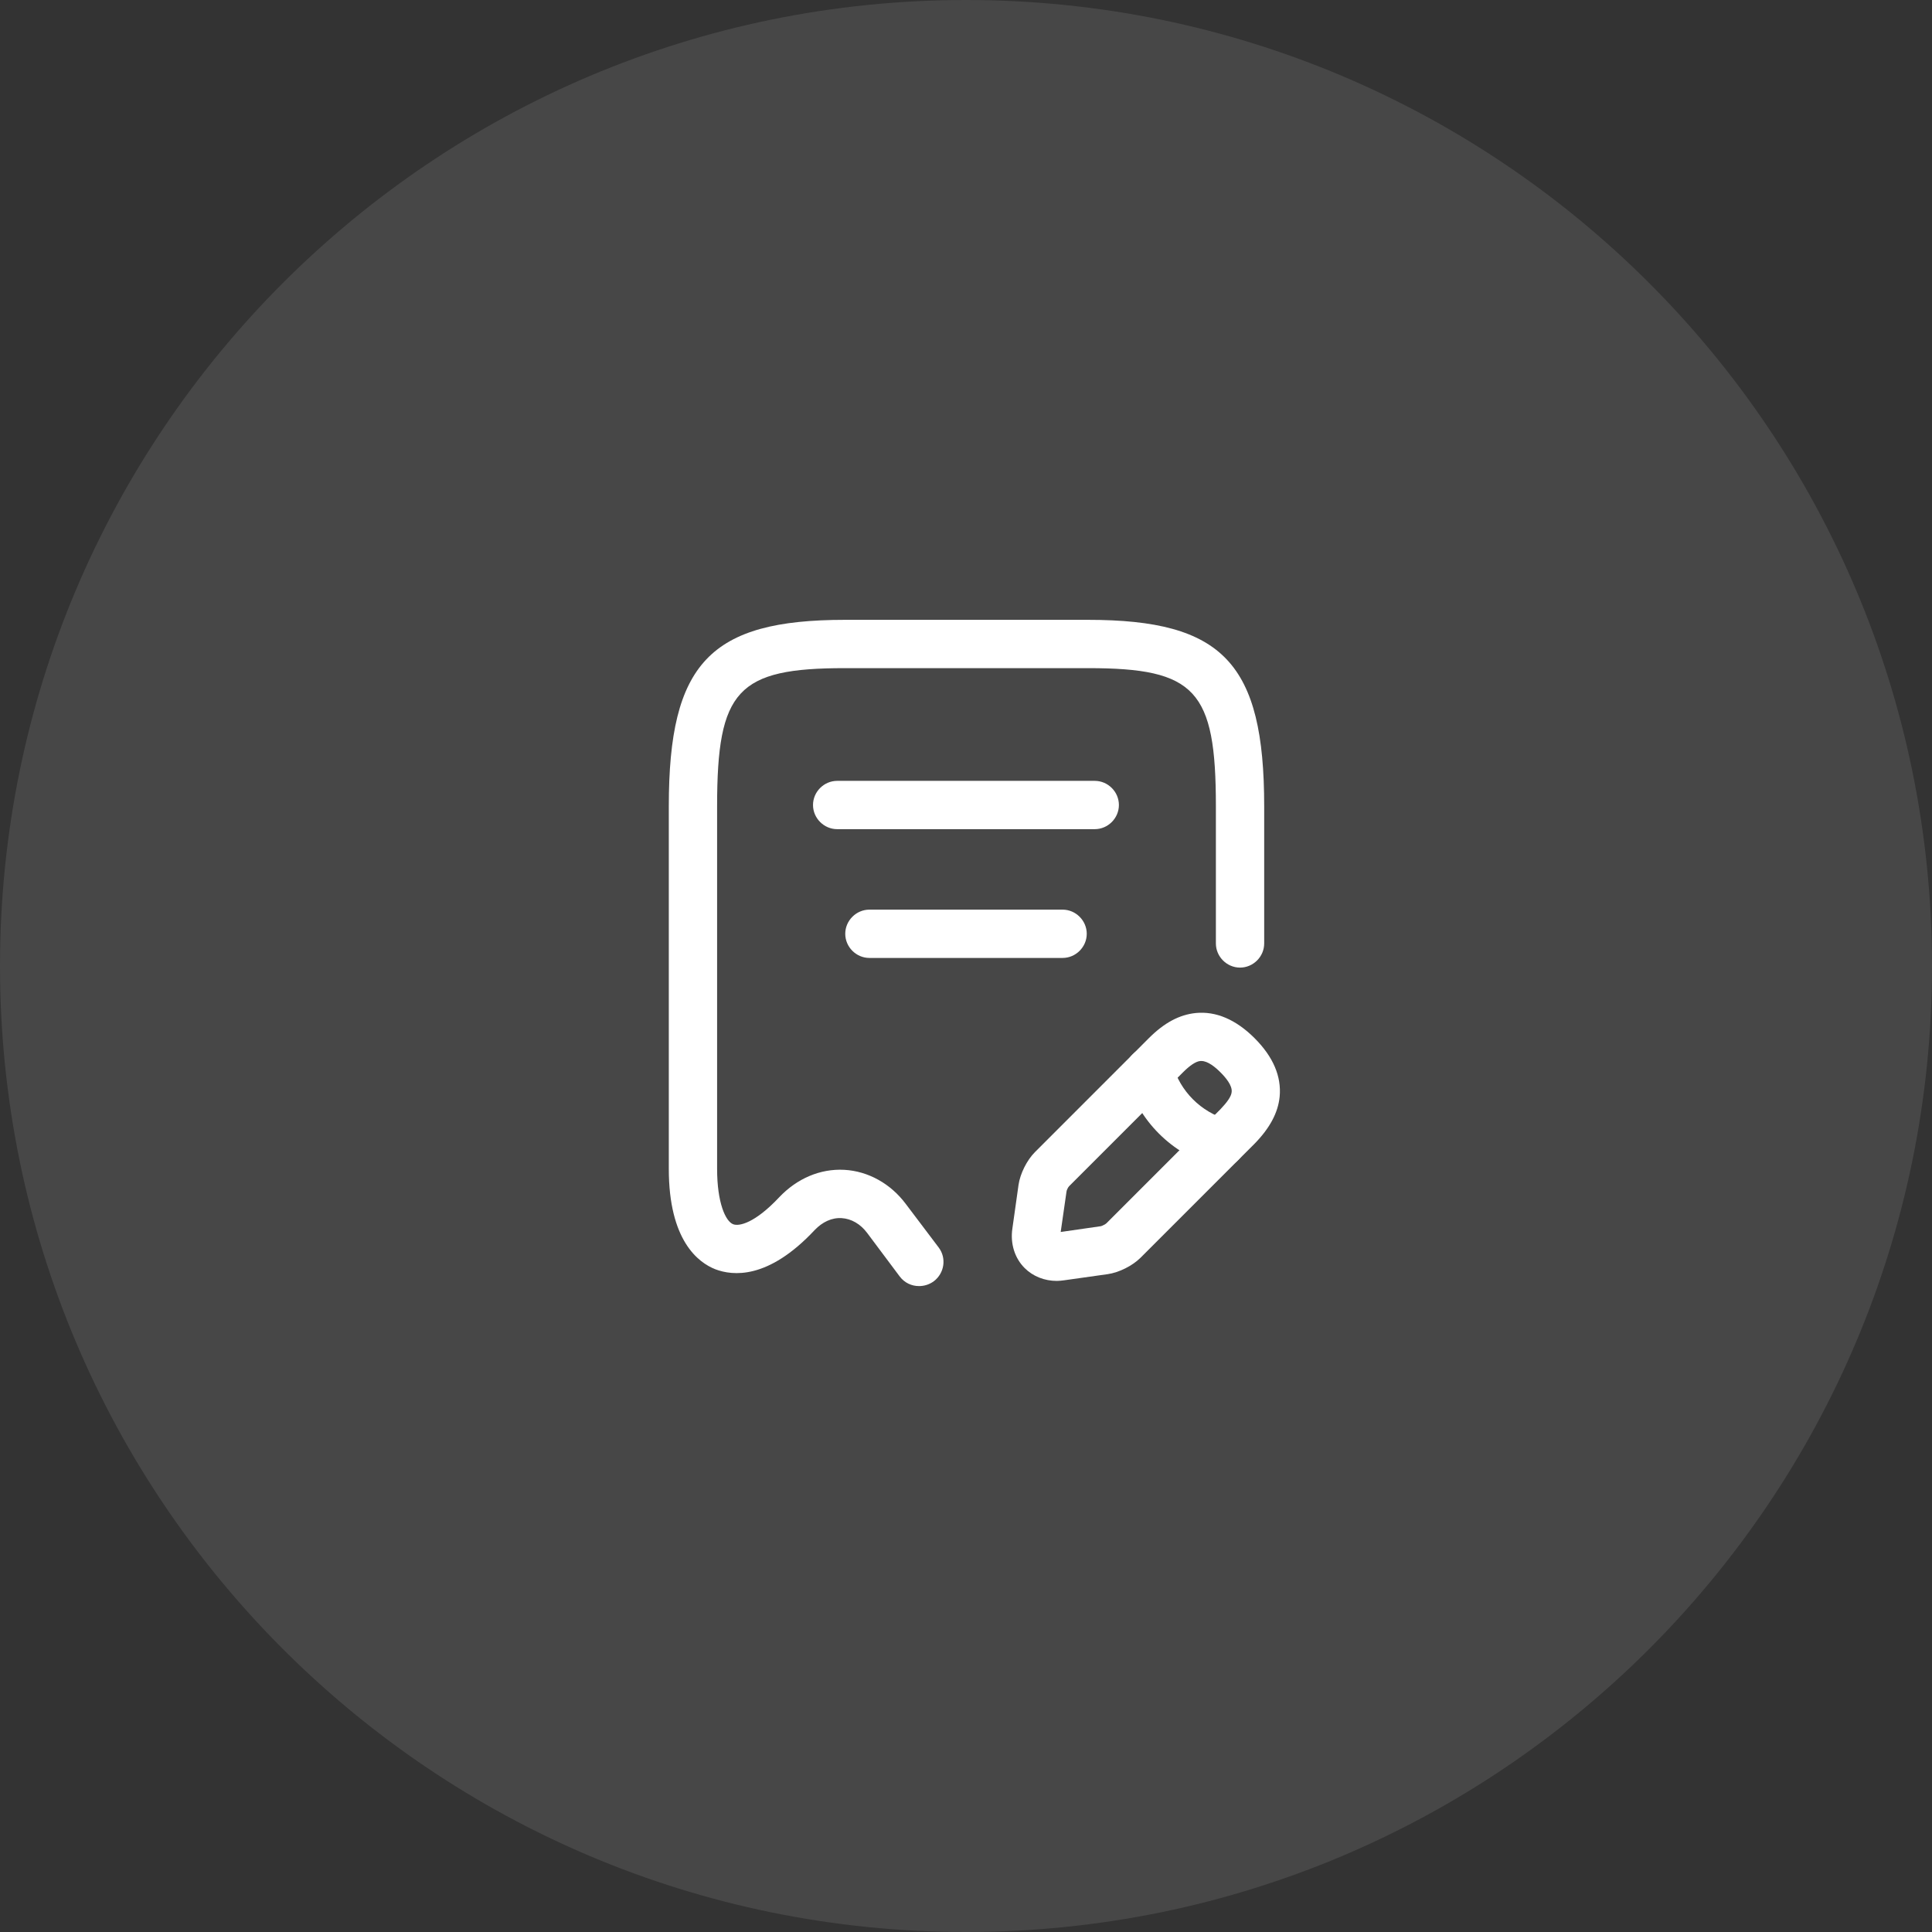
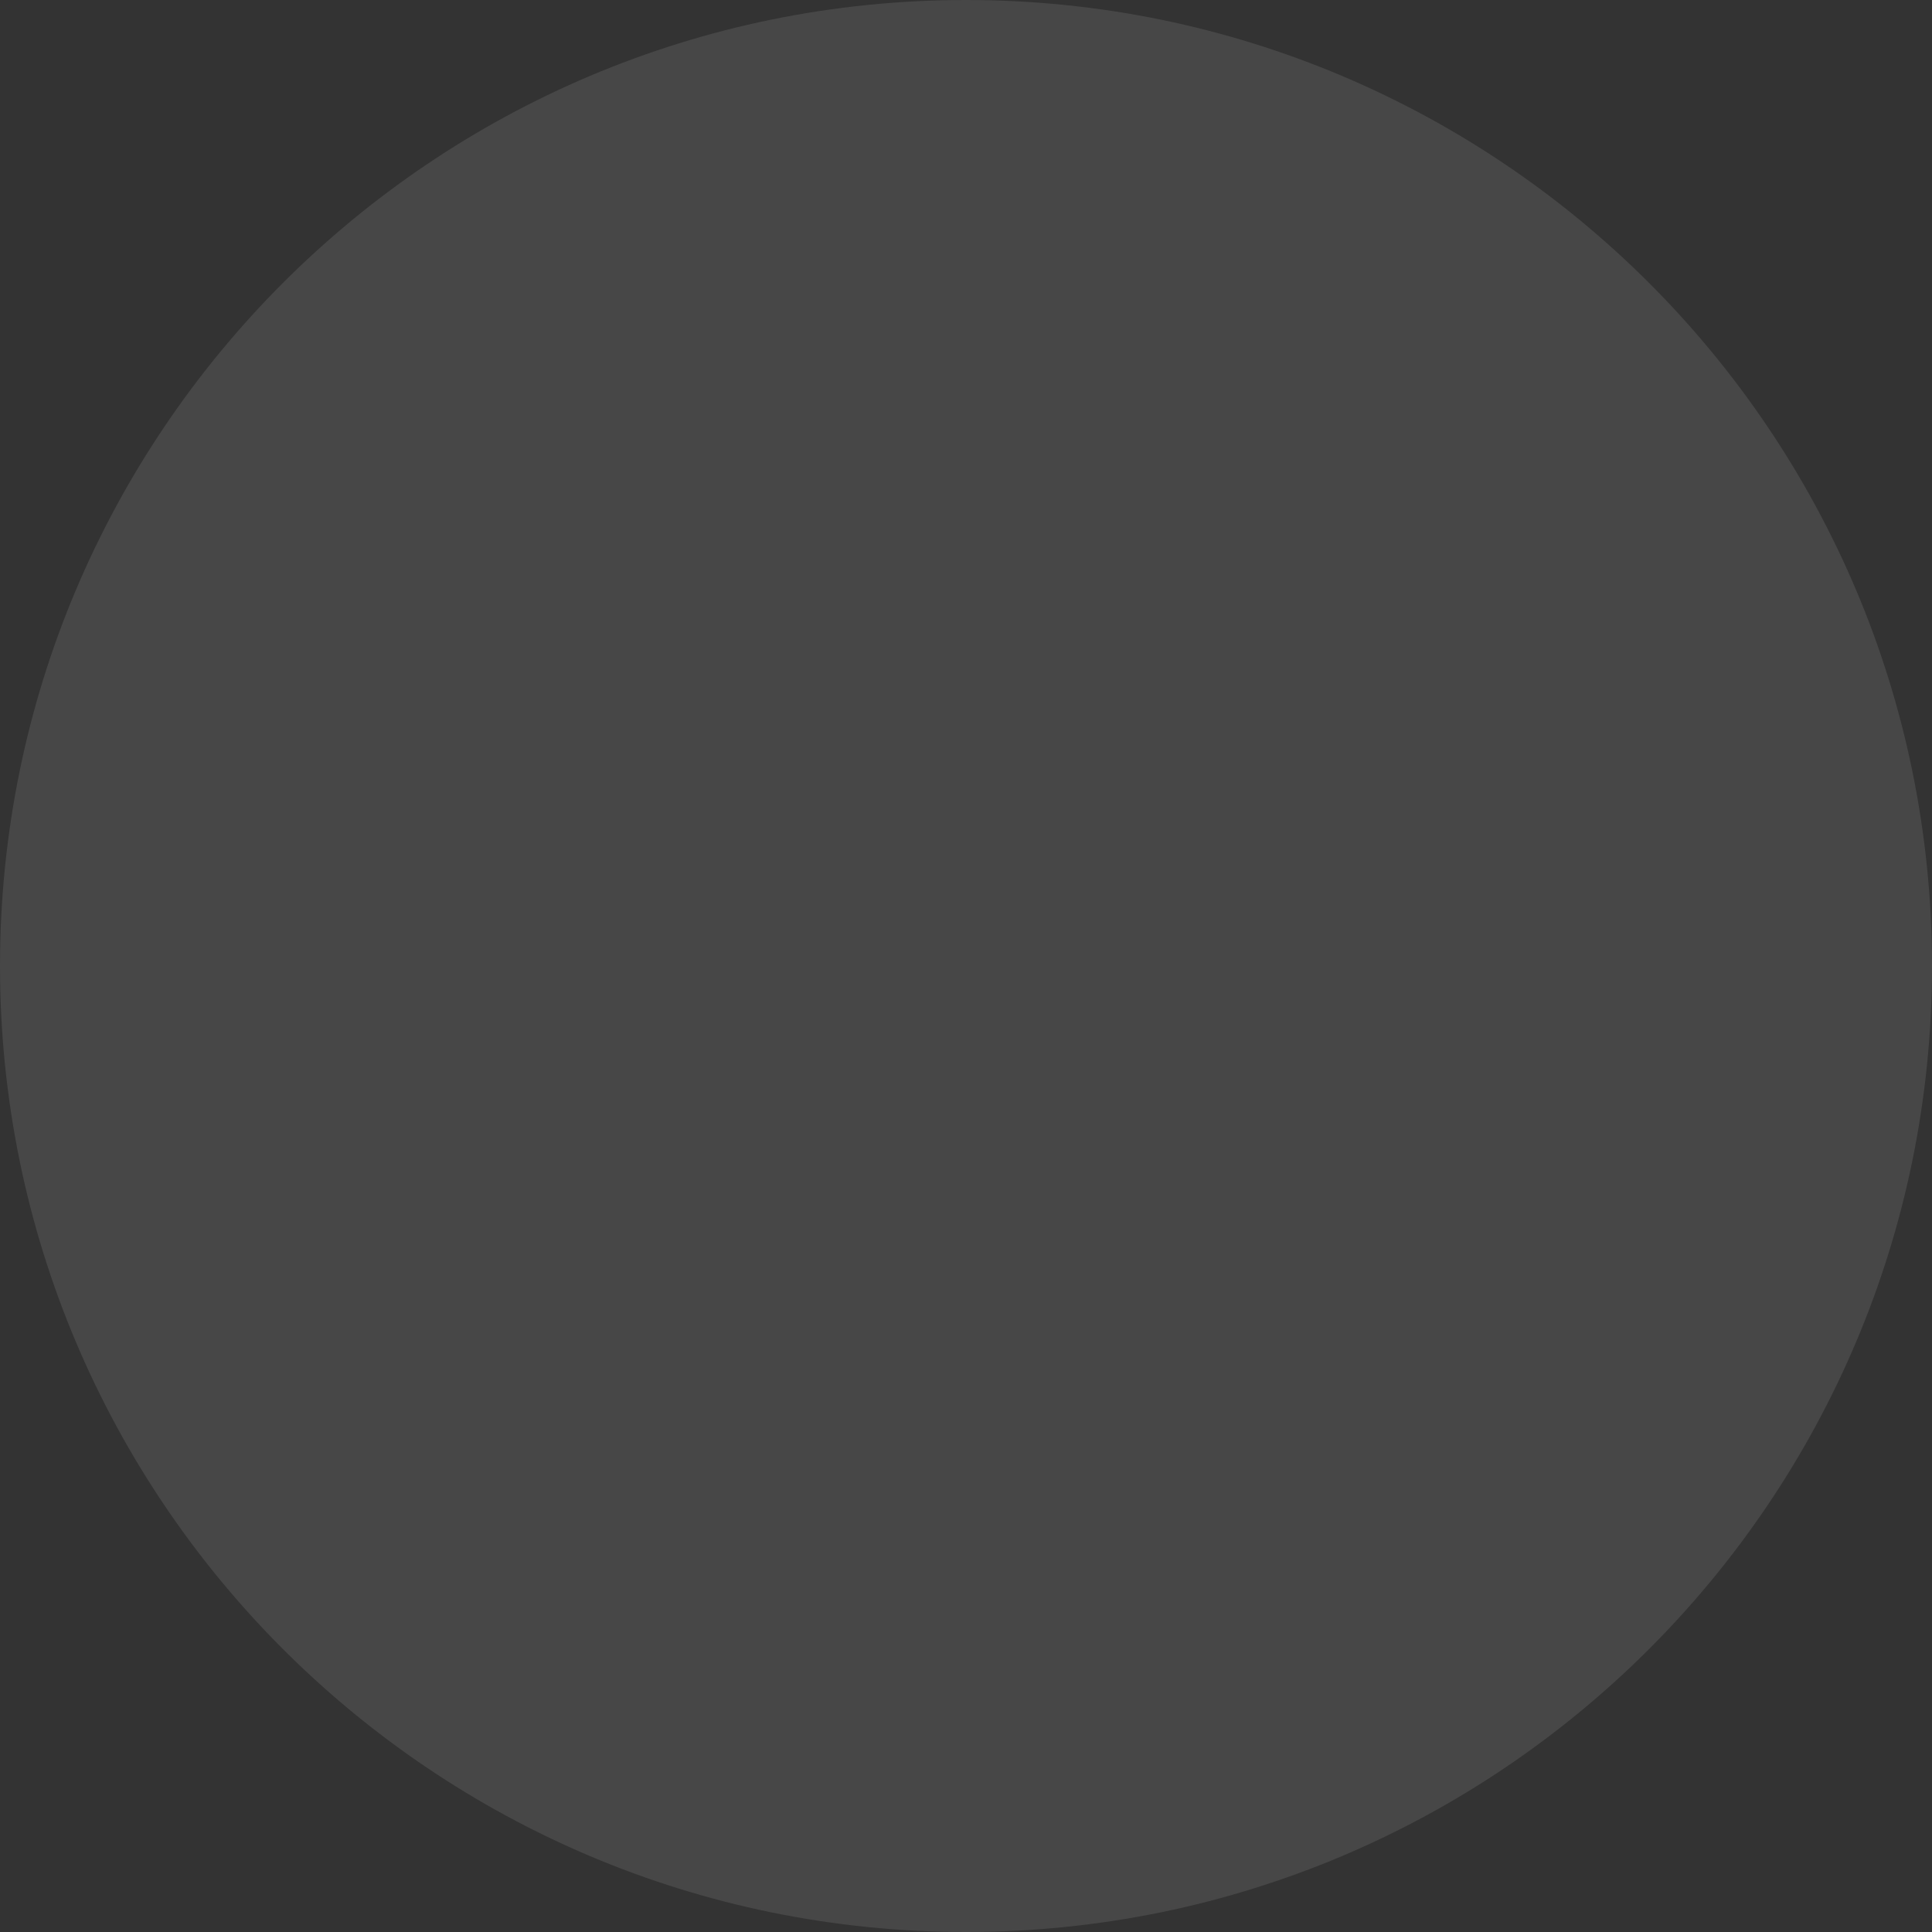
<svg xmlns="http://www.w3.org/2000/svg" width="70" height="70" viewBox="0 0 70 70" fill="none">
  <rect x="0" y="0" width="70" height="70" fill="#333333" stroke="none" />
  <g clip-path="url(#clip0_141_3566)">
    <path opacity="0.1" d="M35 70C54.33 70 70 54.33 70 35C70 15.67 54.33 0 35 0C15.67 0 0 15.67 0 35C0 54.33 15.67 70 35 70Z" fill="white" />
-     <path d="M33.297 46.597C33.029 46.597 32.772 46.48 32.597 46.247L31.419 44.672C31.174 44.345 30.847 44.158 30.497 44.135C30.136 44.112 29.797 44.275 29.517 44.567C27.826 46.375 26.542 46.223 25.924 45.99C25.294 45.745 24.232 44.94 24.232 42.35V29.213C24.232 24.033 25.726 22.458 30.614 22.458H39.422C44.311 22.458 45.804 24.033 45.804 29.213V34.183C45.804 34.662 45.407 35.058 44.929 35.058C44.451 35.058 44.054 34.662 44.054 34.183V29.213C44.054 25.002 43.319 24.208 39.422 24.208H30.614C26.717 24.208 25.982 25.002 25.982 29.213V42.35C25.982 43.575 26.286 44.252 26.566 44.357C26.776 44.438 27.347 44.322 28.234 43.377C28.876 42.7 29.716 42.338 30.591 42.385C31.454 42.432 32.271 42.887 32.819 43.622L34.009 45.197C34.301 45.582 34.219 46.13 33.834 46.422C33.659 46.55 33.472 46.597 33.297 46.597Z" fill="white" />
-     <path d="M39.665 30.042H30.332C29.854 30.042 29.457 29.645 29.457 29.167C29.457 28.688 29.854 28.292 30.332 28.292H39.665C40.144 28.292 40.54 28.688 40.54 29.167C40.54 29.645 40.144 30.042 39.665 30.042Z" fill="white" />
-     <path d="M38.5 34.708H31.5C31.022 34.708 30.625 34.312 30.625 33.833C30.625 33.355 31.022 32.958 31.5 32.958H38.5C38.978 32.958 39.375 33.355 39.375 33.833C39.375 34.312 38.978 34.708 38.5 34.708Z" fill="white" />
-     <path d="M38.291 46.41C37.847 46.41 37.428 46.247 37.124 45.943C36.763 45.582 36.599 45.057 36.681 44.508L36.903 42.933C36.961 42.525 37.206 42.035 37.498 41.743L41.627 37.613C42.187 37.053 42.736 36.762 43.331 36.703C44.054 36.633 44.777 36.937 45.454 37.613C46.131 38.29 46.434 39.002 46.364 39.737C46.306 40.32 46.002 40.88 45.454 41.44L41.324 45.57C41.032 45.862 40.542 46.107 40.134 46.165L38.559 46.387C38.466 46.398 38.384 46.41 38.291 46.41ZM43.529 38.442C43.517 38.442 43.506 38.442 43.494 38.442C43.331 38.453 43.109 38.605 42.864 38.85L38.734 42.98C38.699 43.015 38.641 43.132 38.641 43.178L38.431 44.637L39.889 44.427C39.936 44.415 40.052 44.357 40.087 44.322L44.217 40.192C44.462 39.935 44.614 39.725 44.626 39.562C44.649 39.328 44.416 39.048 44.217 38.85C44.031 38.663 43.762 38.442 43.529 38.442Z" fill="white" />
-     <path d="M44.239 42.291C44.158 42.291 44.076 42.28 44.006 42.257C42.466 41.825 41.241 40.6 40.809 39.06C40.681 38.593 40.949 38.115 41.416 37.975C41.883 37.846 42.361 38.115 42.489 38.581C42.758 39.538 43.516 40.297 44.473 40.565C44.939 40.693 45.208 41.183 45.079 41.65C44.974 42.035 44.624 42.291 44.239 42.291Z" fill="white" />
  </g>
  <defs>
    <clipPath id="clip0_141_3566">
      <rect width="70" height="70" fill="white" />
    </clipPath>
  </defs>
</svg>